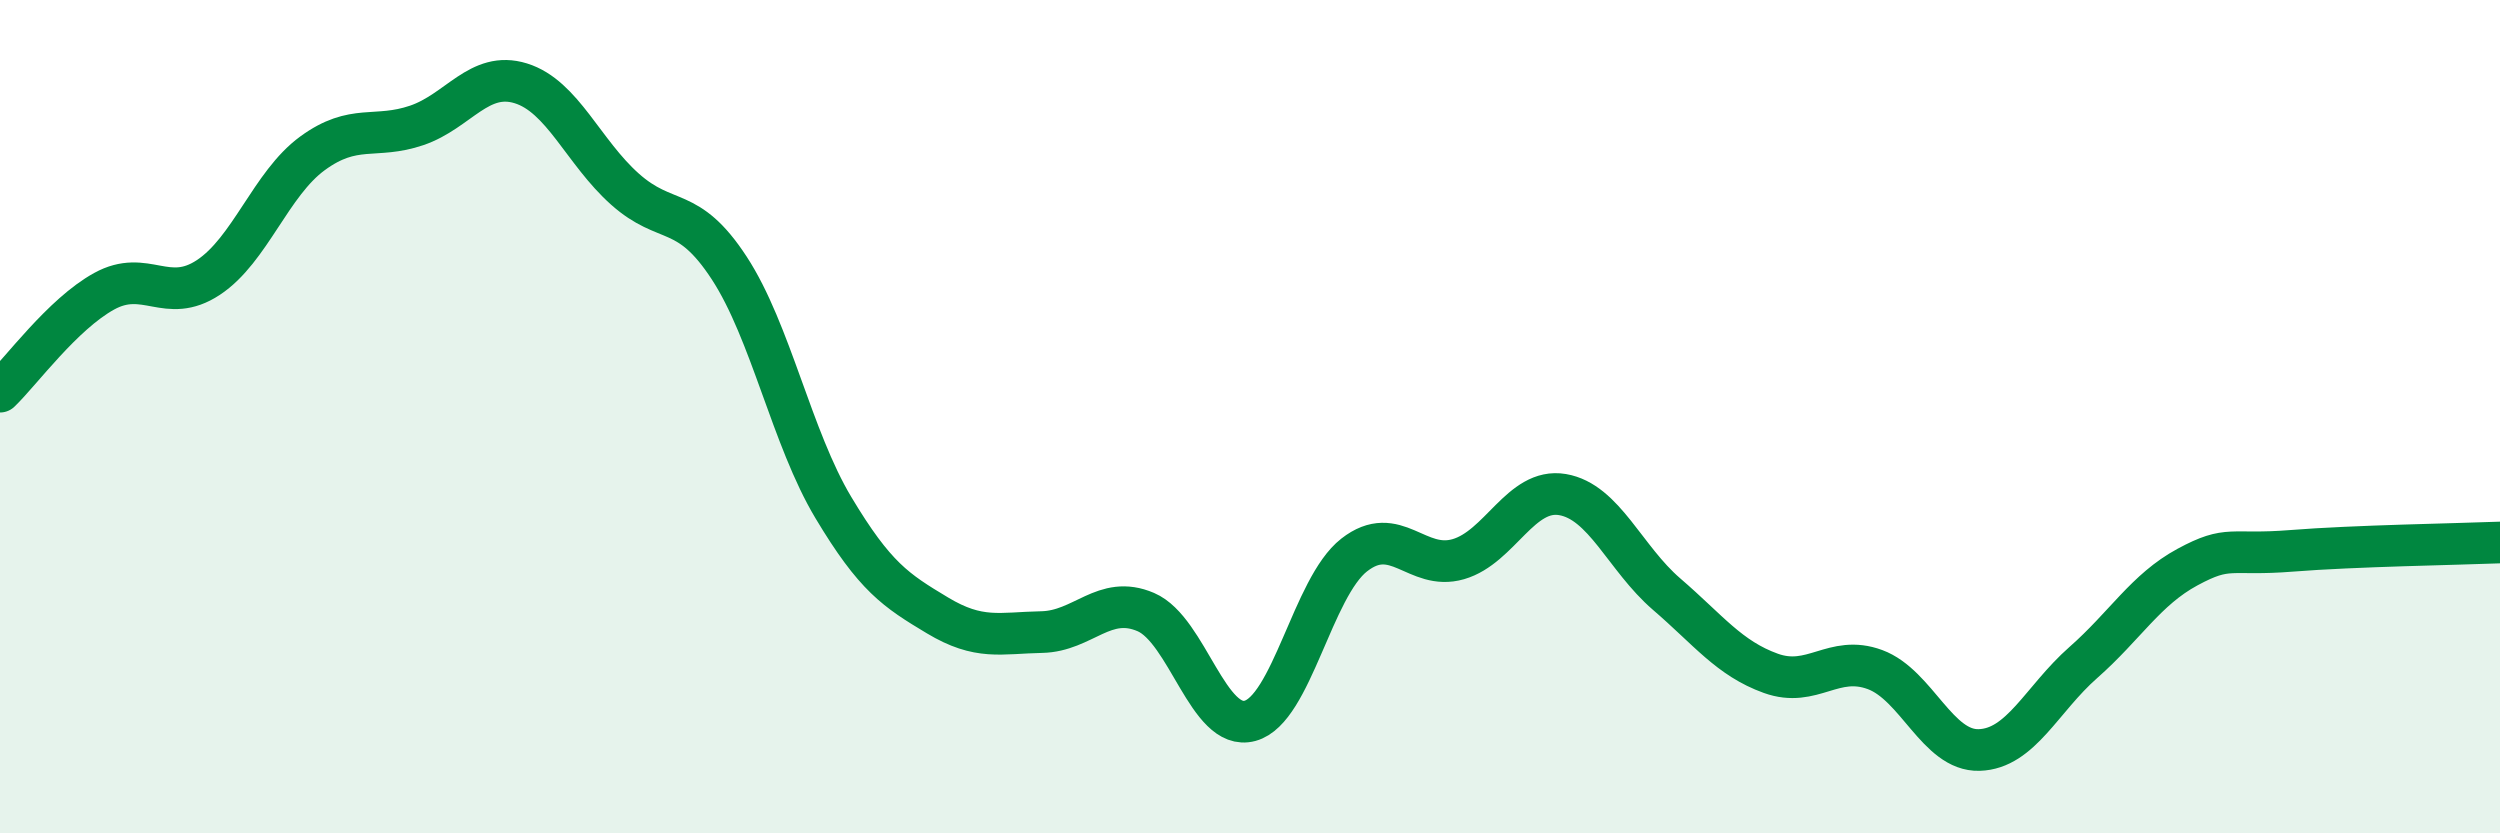
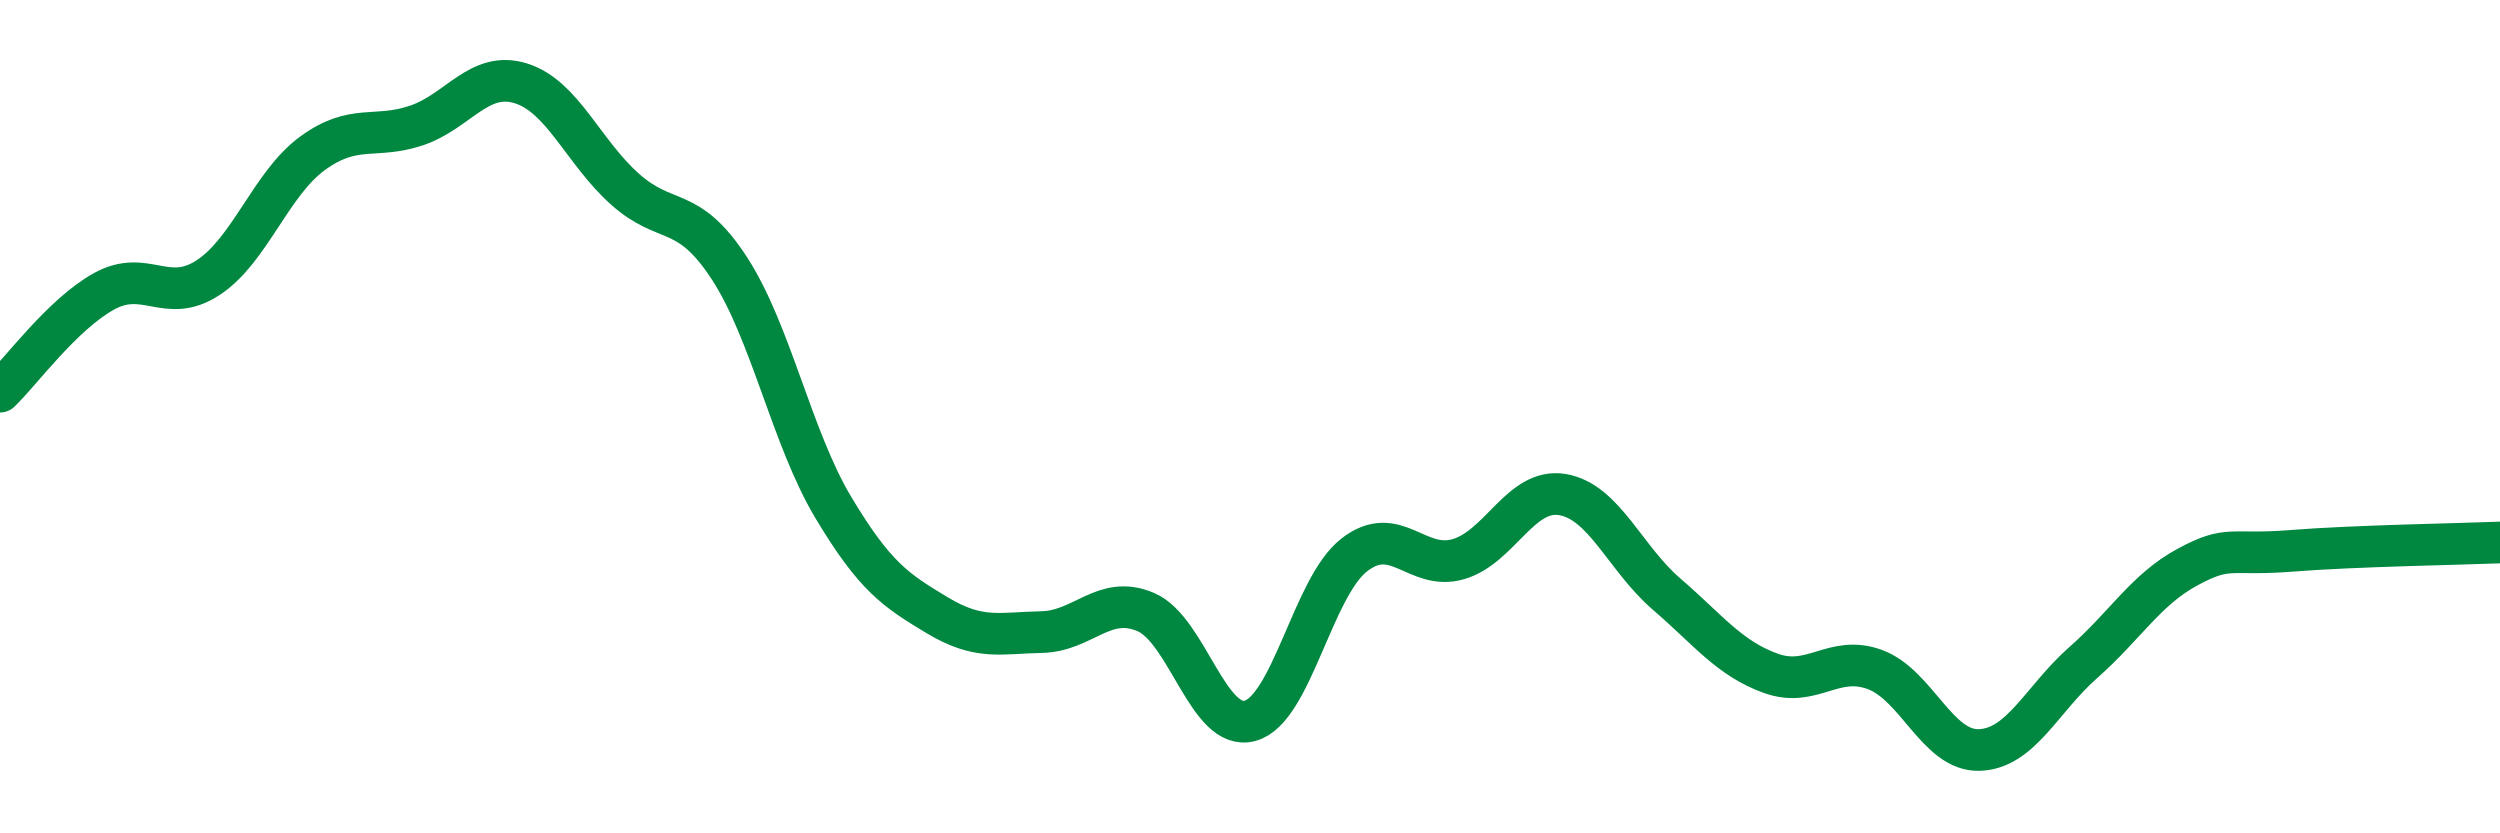
<svg xmlns="http://www.w3.org/2000/svg" width="60" height="20" viewBox="0 0 60 20">
-   <path d="M 0,9.4 C 0.5,8.92 1.5,7.54 2.5,6.99 C 3.5,6.44 4,7.32 5,6.66 C 6,6 6.5,4.41 7.5,3.68 C 8.5,2.95 9,3.35 10,3.01 C 11,2.67 11.5,1.69 12.5,2 C 13.5,2.31 14,3.65 15,4.54 C 16,5.43 16.5,4.9 17.5,6.43 C 18.5,7.96 19,10.51 20,12.18 C 21,13.85 21.5,14.17 22.5,14.77 C 23.5,15.37 24,15.19 25,15.17 C 26,15.15 26.5,14.26 27.5,14.69 C 28.5,15.12 29,17.57 30,17.3 C 31,17.03 31.5,14.1 32.5,13.32 C 33.5,12.54 34,13.71 35,13.42 C 36,13.13 36.5,11.7 37.5,11.87 C 38.5,12.04 39,13.4 40,14.26 C 41,15.12 41.5,15.8 42.5,16.16 C 43.5,16.52 44,15.7 45,16.07 C 46,16.44 46.5,18.03 47.5,18 C 48.5,17.97 49,16.78 50,15.9 C 51,15.02 51.5,14.15 52.5,13.61 C 53.5,13.07 53.5,13.34 55,13.22 C 56.5,13.1 59,13.06 60,13.02L60 20L0 20Z" fill="#008740" opacity="0.1" stroke-linecap="round" stroke-linejoin="round" />
  <path d="M 0,9.4 C 0.5,8.92 1.5,7.54 2.5,6.99 C 3.5,6.44 4,7.32 5,6.66 C 6,6 6.5,4.41 7.5,3.68 C 8.5,2.95 9,3.35 10,3.01 C 11,2.67 11.5,1.69 12.5,2 C 13.5,2.31 14,3.65 15,4.54 C 16,5.43 16.5,4.9 17.5,6.43 C 18.5,7.96 19,10.51 20,12.18 C 21,13.85 21.5,14.17 22.5,14.77 C 23.5,15.37 24,15.19 25,15.17 C 26,15.15 26.5,14.26 27.5,14.69 C 28.5,15.12 29,17.57 30,17.3 C 31,17.03 31.5,14.1 32.5,13.32 C 33.5,12.54 34,13.71 35,13.42 C 36,13.13 36.5,11.7 37.5,11.87 C 38.5,12.04 39,13.4 40,14.26 C 41,15.12 41.5,15.8 42.5,16.16 C 43.5,16.52 44,15.7 45,16.07 C 46,16.44 46.5,18.03 47.5,18 C 48.5,17.97 49,16.78 50,15.9 C 51,15.02 51.5,14.15 52.5,13.61 C 53.5,13.07 53.5,13.34 55,13.22 C 56.5,13.1 59,13.06 60,13.02" stroke="#008740" stroke-width="1" fill="none" stroke-linecap="round" stroke-linejoin="round" />
</svg>